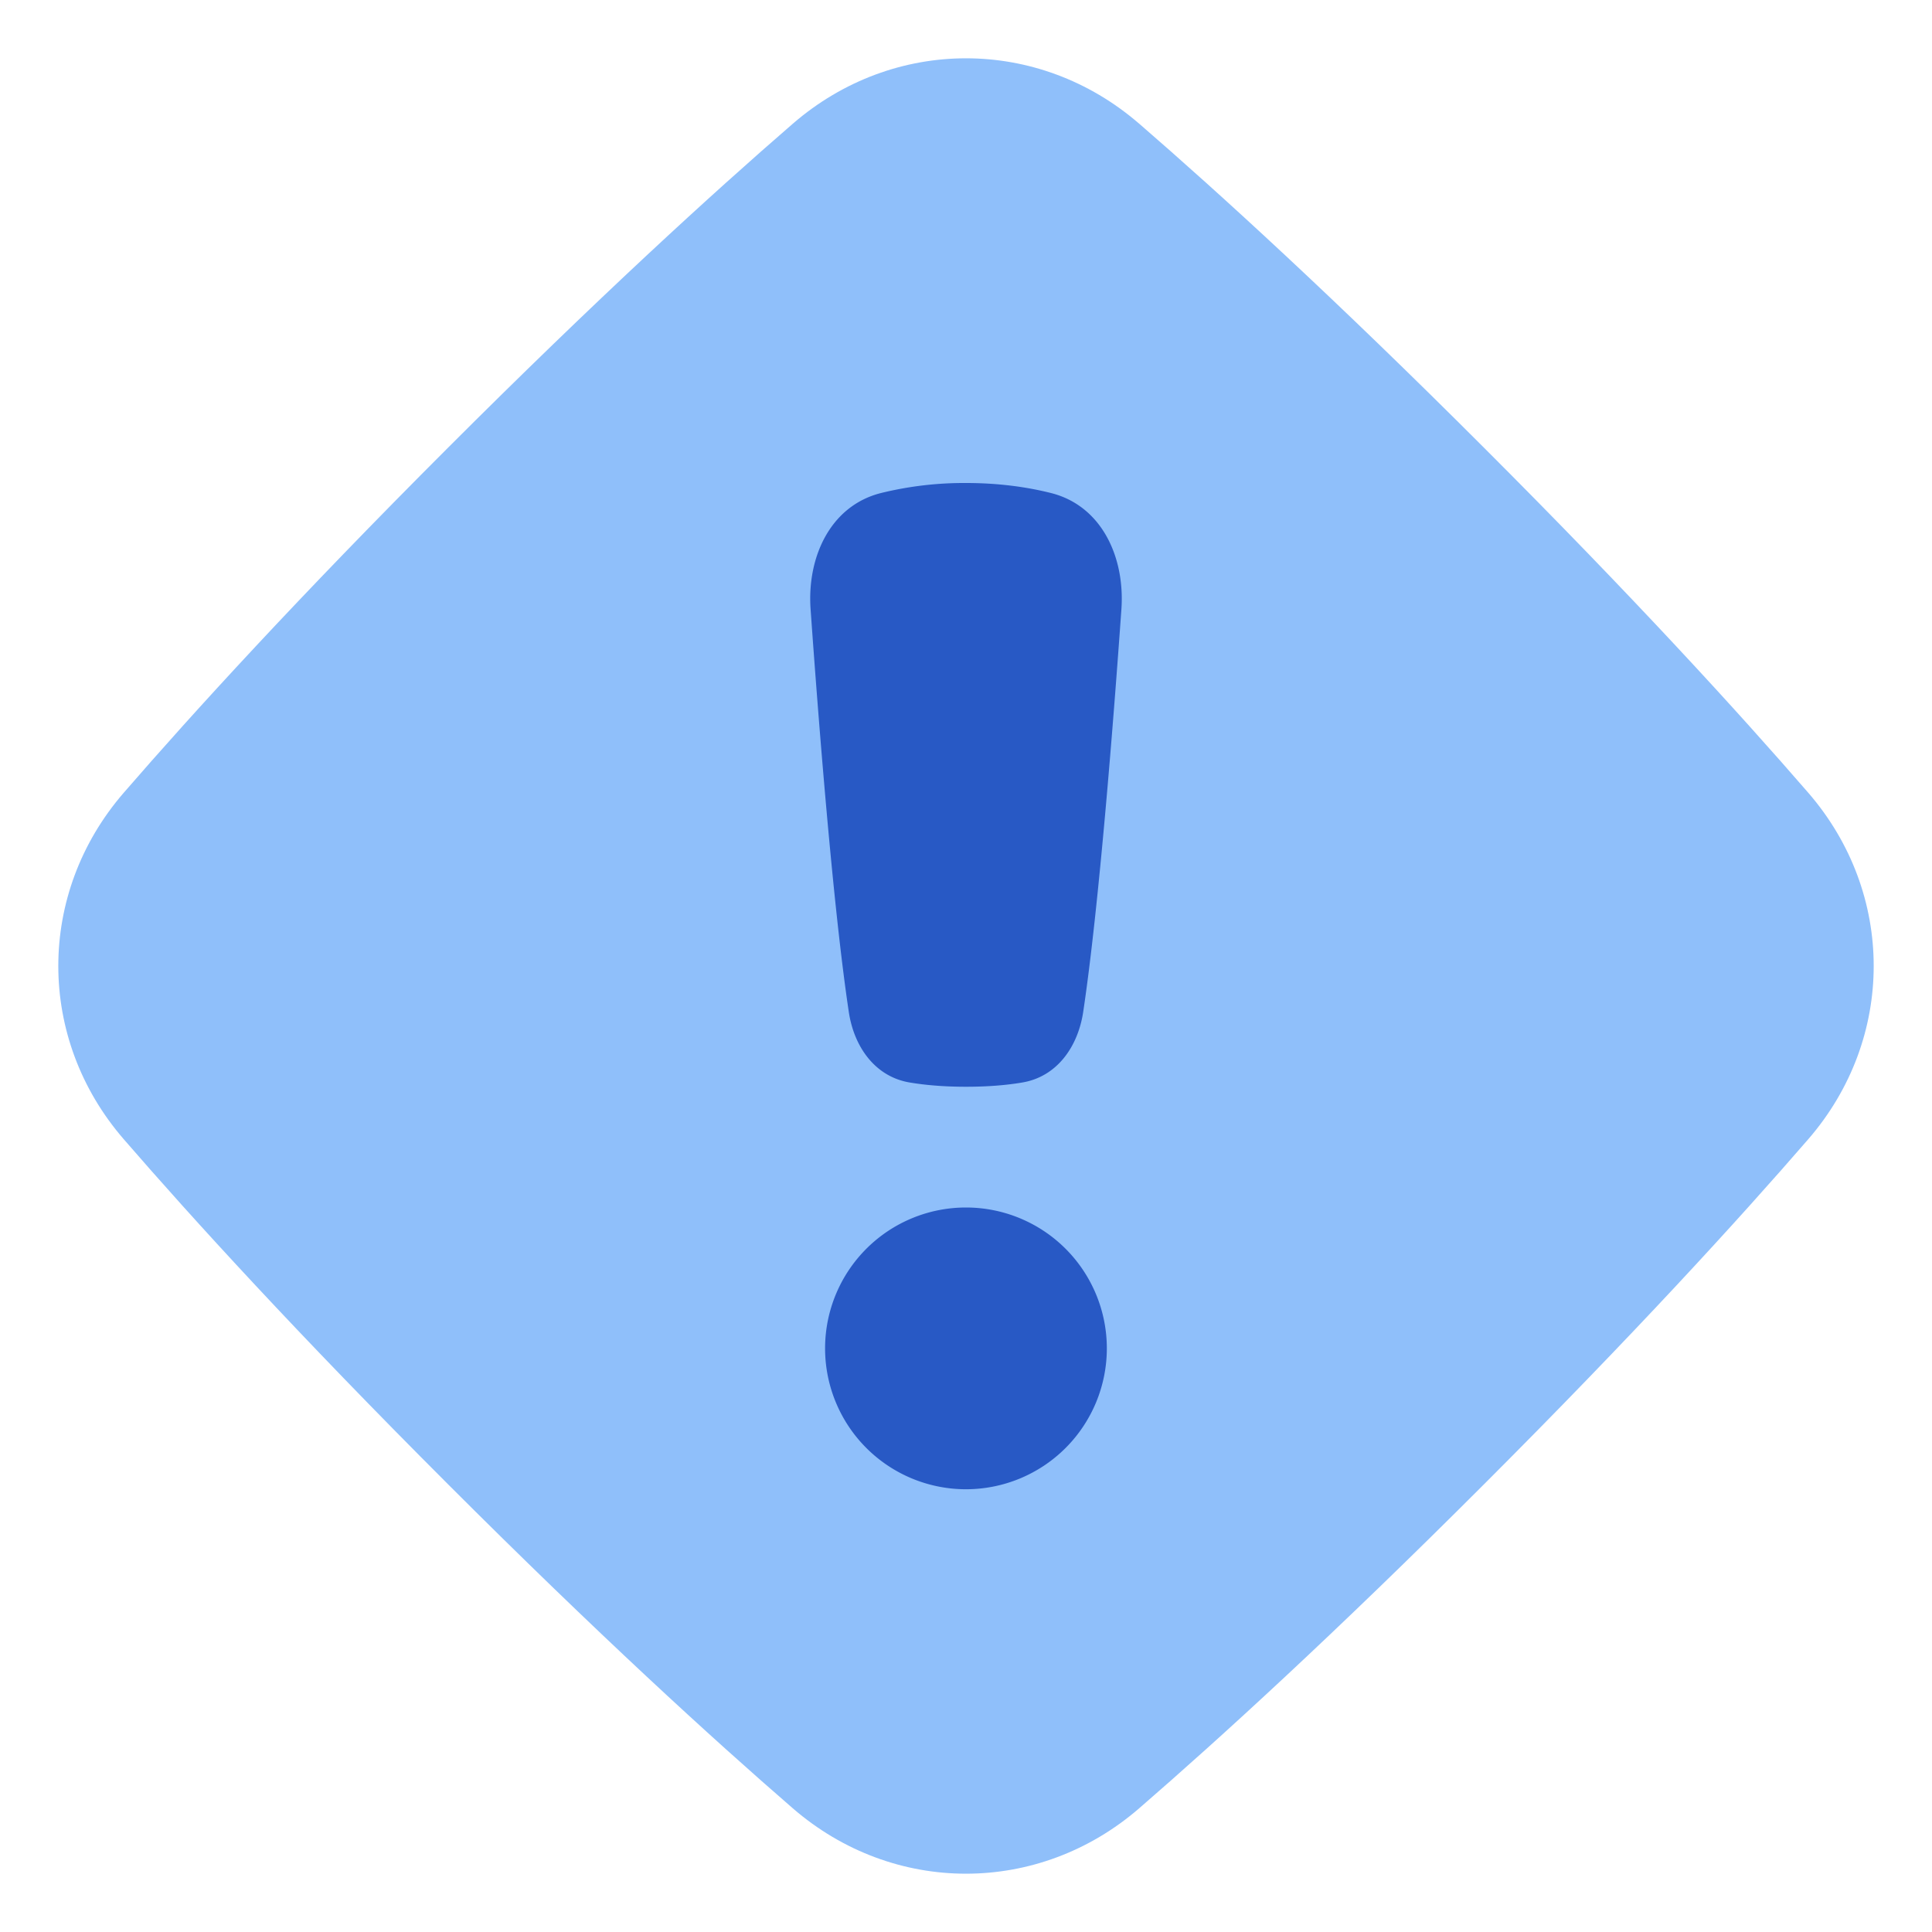
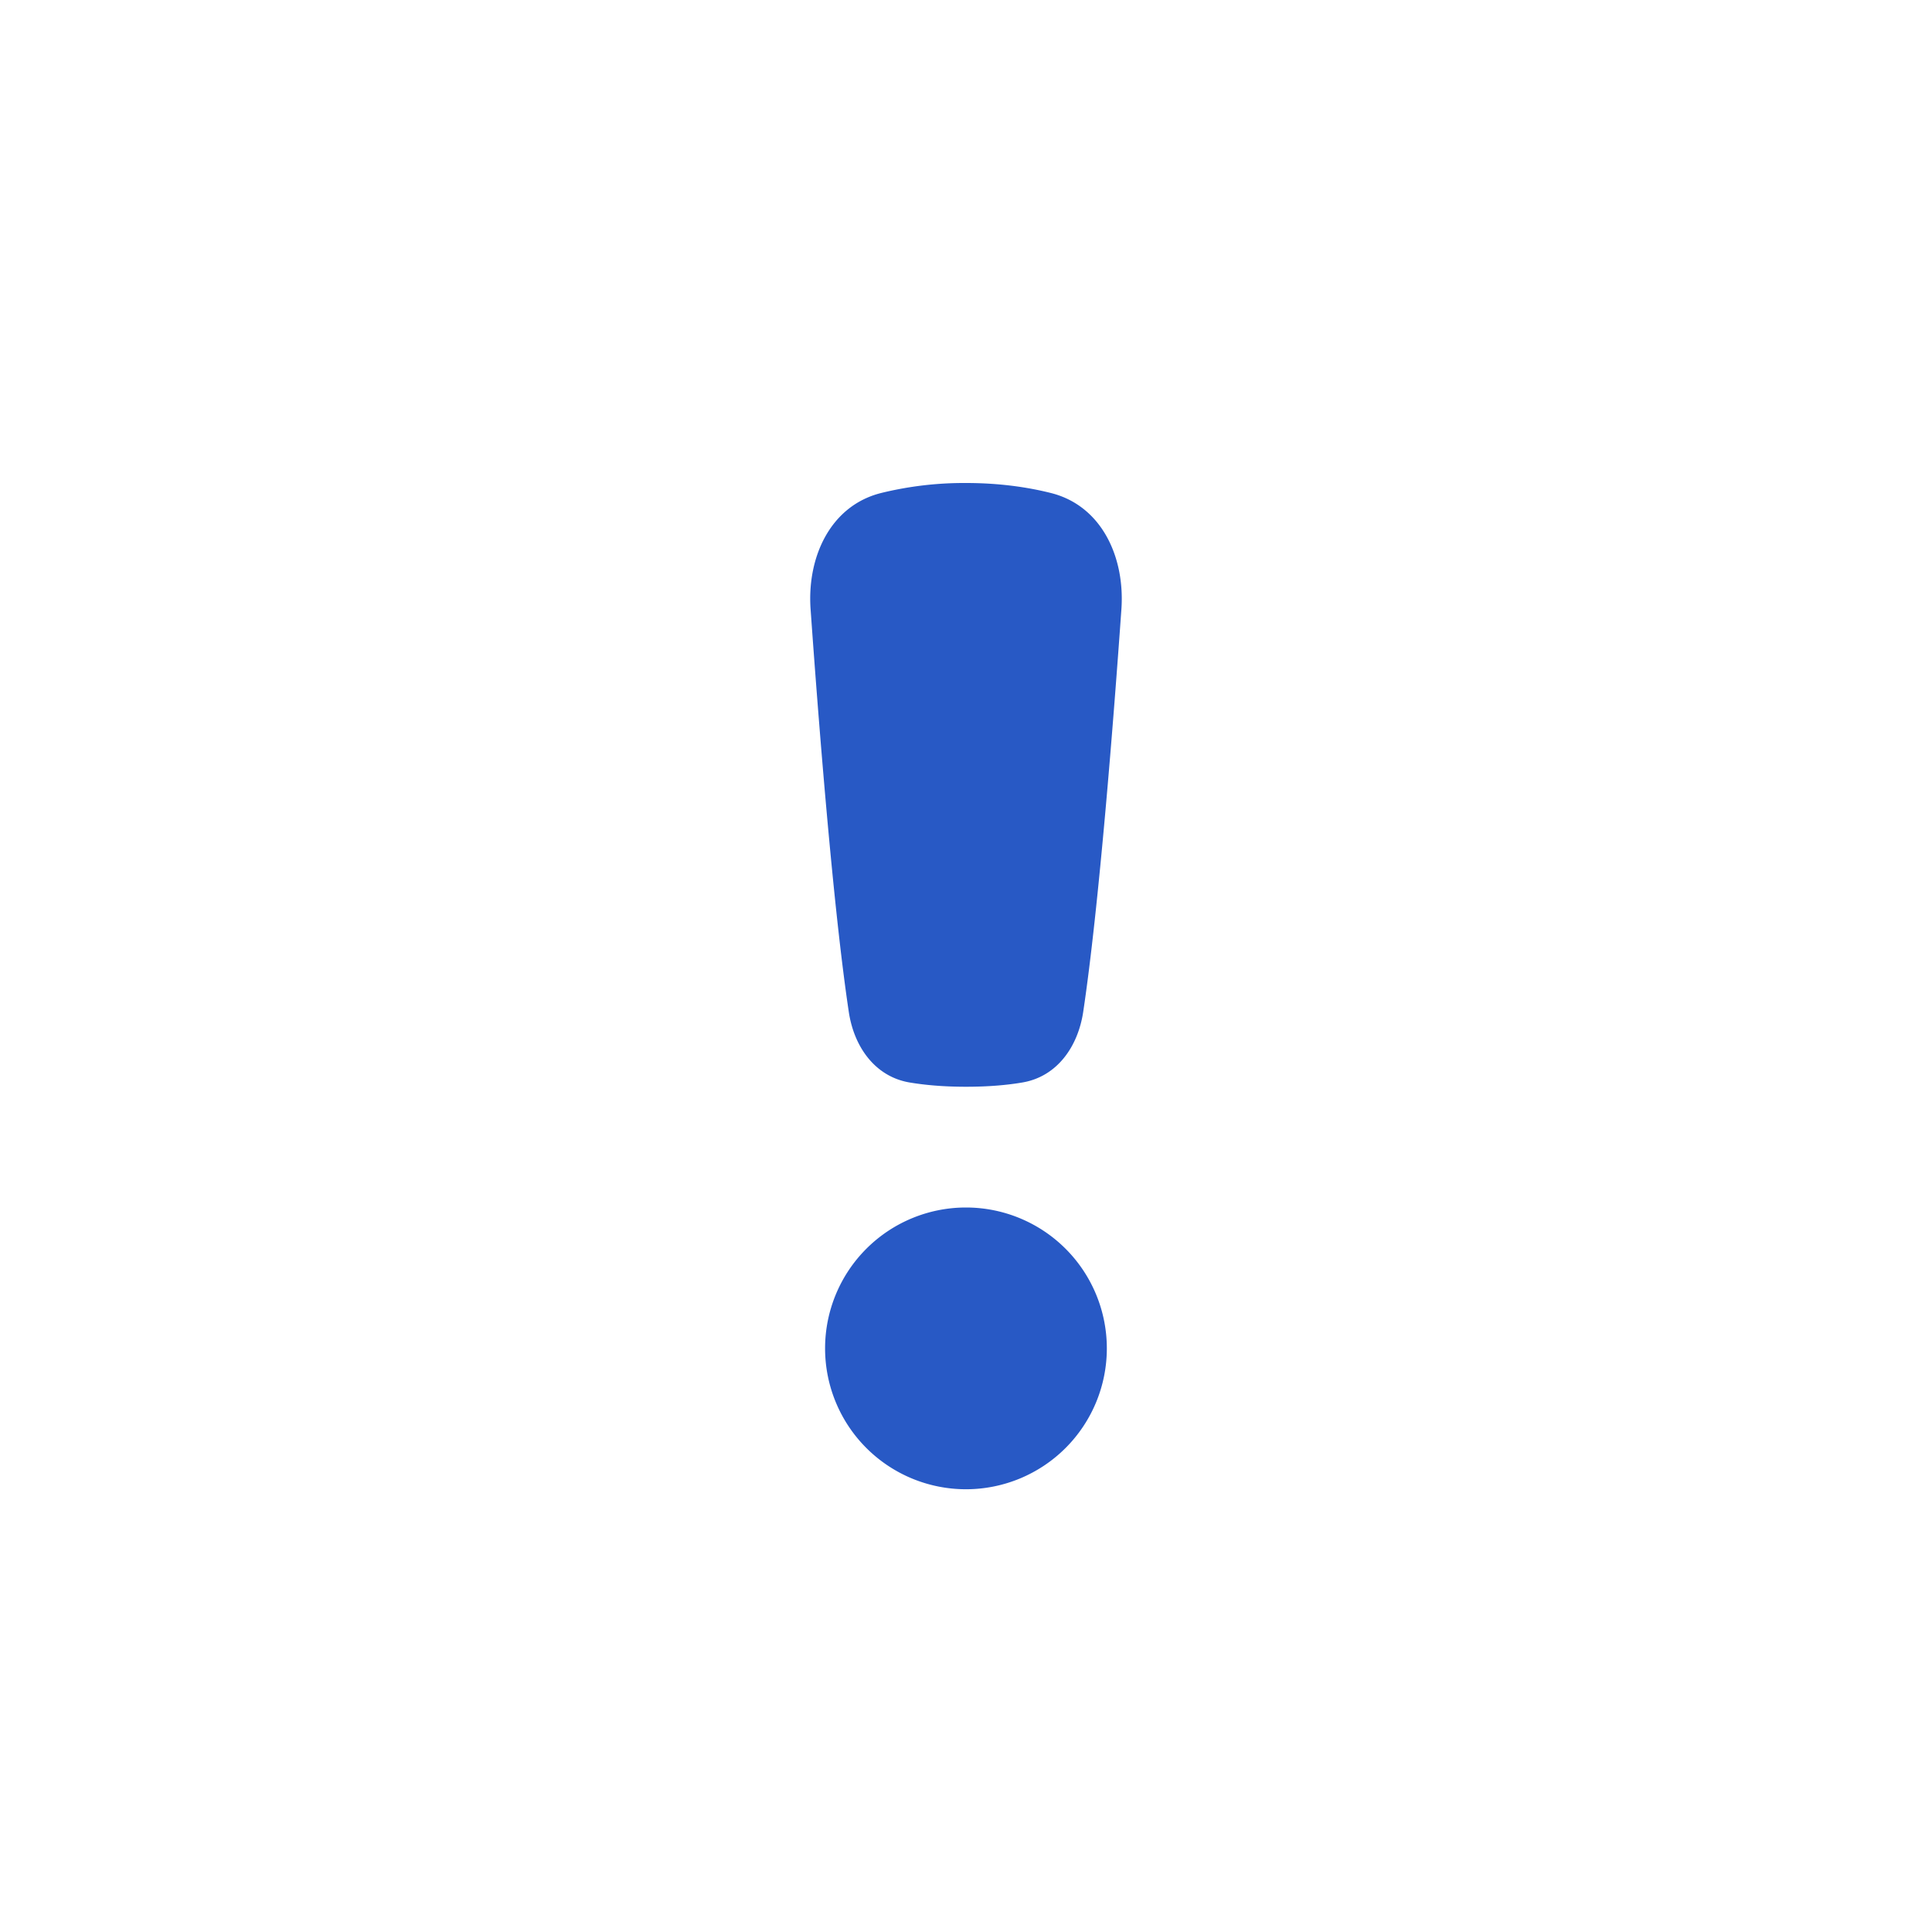
<svg xmlns="http://www.w3.org/2000/svg" fill="none" viewBox="0 0 48 48" id="Warning-Diamond--Streamline-Plump" height="48" width="48">
  <desc>Warning Diamond Streamline Icon: https://streamlinehq.com</desc>
  <g id="warning-diamond--diamond-alert-warning-frame-exclamation-caution">
-     <path id="Subtract" fill="#8fbffa" fill-rule="evenodd" d="M28.302 3.073C25.8 0.907 22.2 0.907 19.698 3.073c-1.99 1.723 -4.848 4.33 -8.571 8.054 -3.724 3.723 -6.33 6.58 -8.054 8.57 -2.166 2.502 -2.166 6.103 0 8.605 1.723 1.99 4.33 4.847 8.054 8.57 3.723 3.724 6.58 6.331 8.57 8.055 2.502 2.166 6.103 2.166 8.605 0 1.99 -1.724 4.848 -4.33 8.571 -8.054 3.724 -3.724 6.33 -6.58 8.054 -8.571 2.166 -2.502 2.166 -6.103 0 -8.605 -1.724 -1.99 -4.33 -4.847 -8.054 -8.57 -3.723 -3.724 -6.58 -6.33 -8.57 -8.054Z" clip-rule="evenodd" stroke-width="1" />
    <path id="Subtract_2" fill="#2859c5" fill-rule="evenodd" d="M20.139 15.137c-0.092 -1.296 0.49 -2.571 1.75 -2.888a8.642 8.642 0 0 1 2.11 -0.249c0.835 0 1.539 0.105 2.112 0.249 1.26 0.317 1.841 1.592 1.75 2.888 -0.191 2.696 -0.555 7.379 -0.949 10.003 -0.13 0.865 -0.65 1.609 -1.512 1.754 -0.369 0.063 -0.83 0.106 -1.4 0.106s-1.031 -0.044 -1.4 -0.106c-0.862 -0.145 -1.383 -0.889 -1.512 -1.754 -0.394 -2.624 -0.758 -7.307 -0.949 -10.003ZM23.999 37a3.5 3.5 0 1 0 0 -7 3.5 3.5 0 0 0 0 7Z" clip-rule="evenodd" stroke-width="1" />
  </g>
</svg>